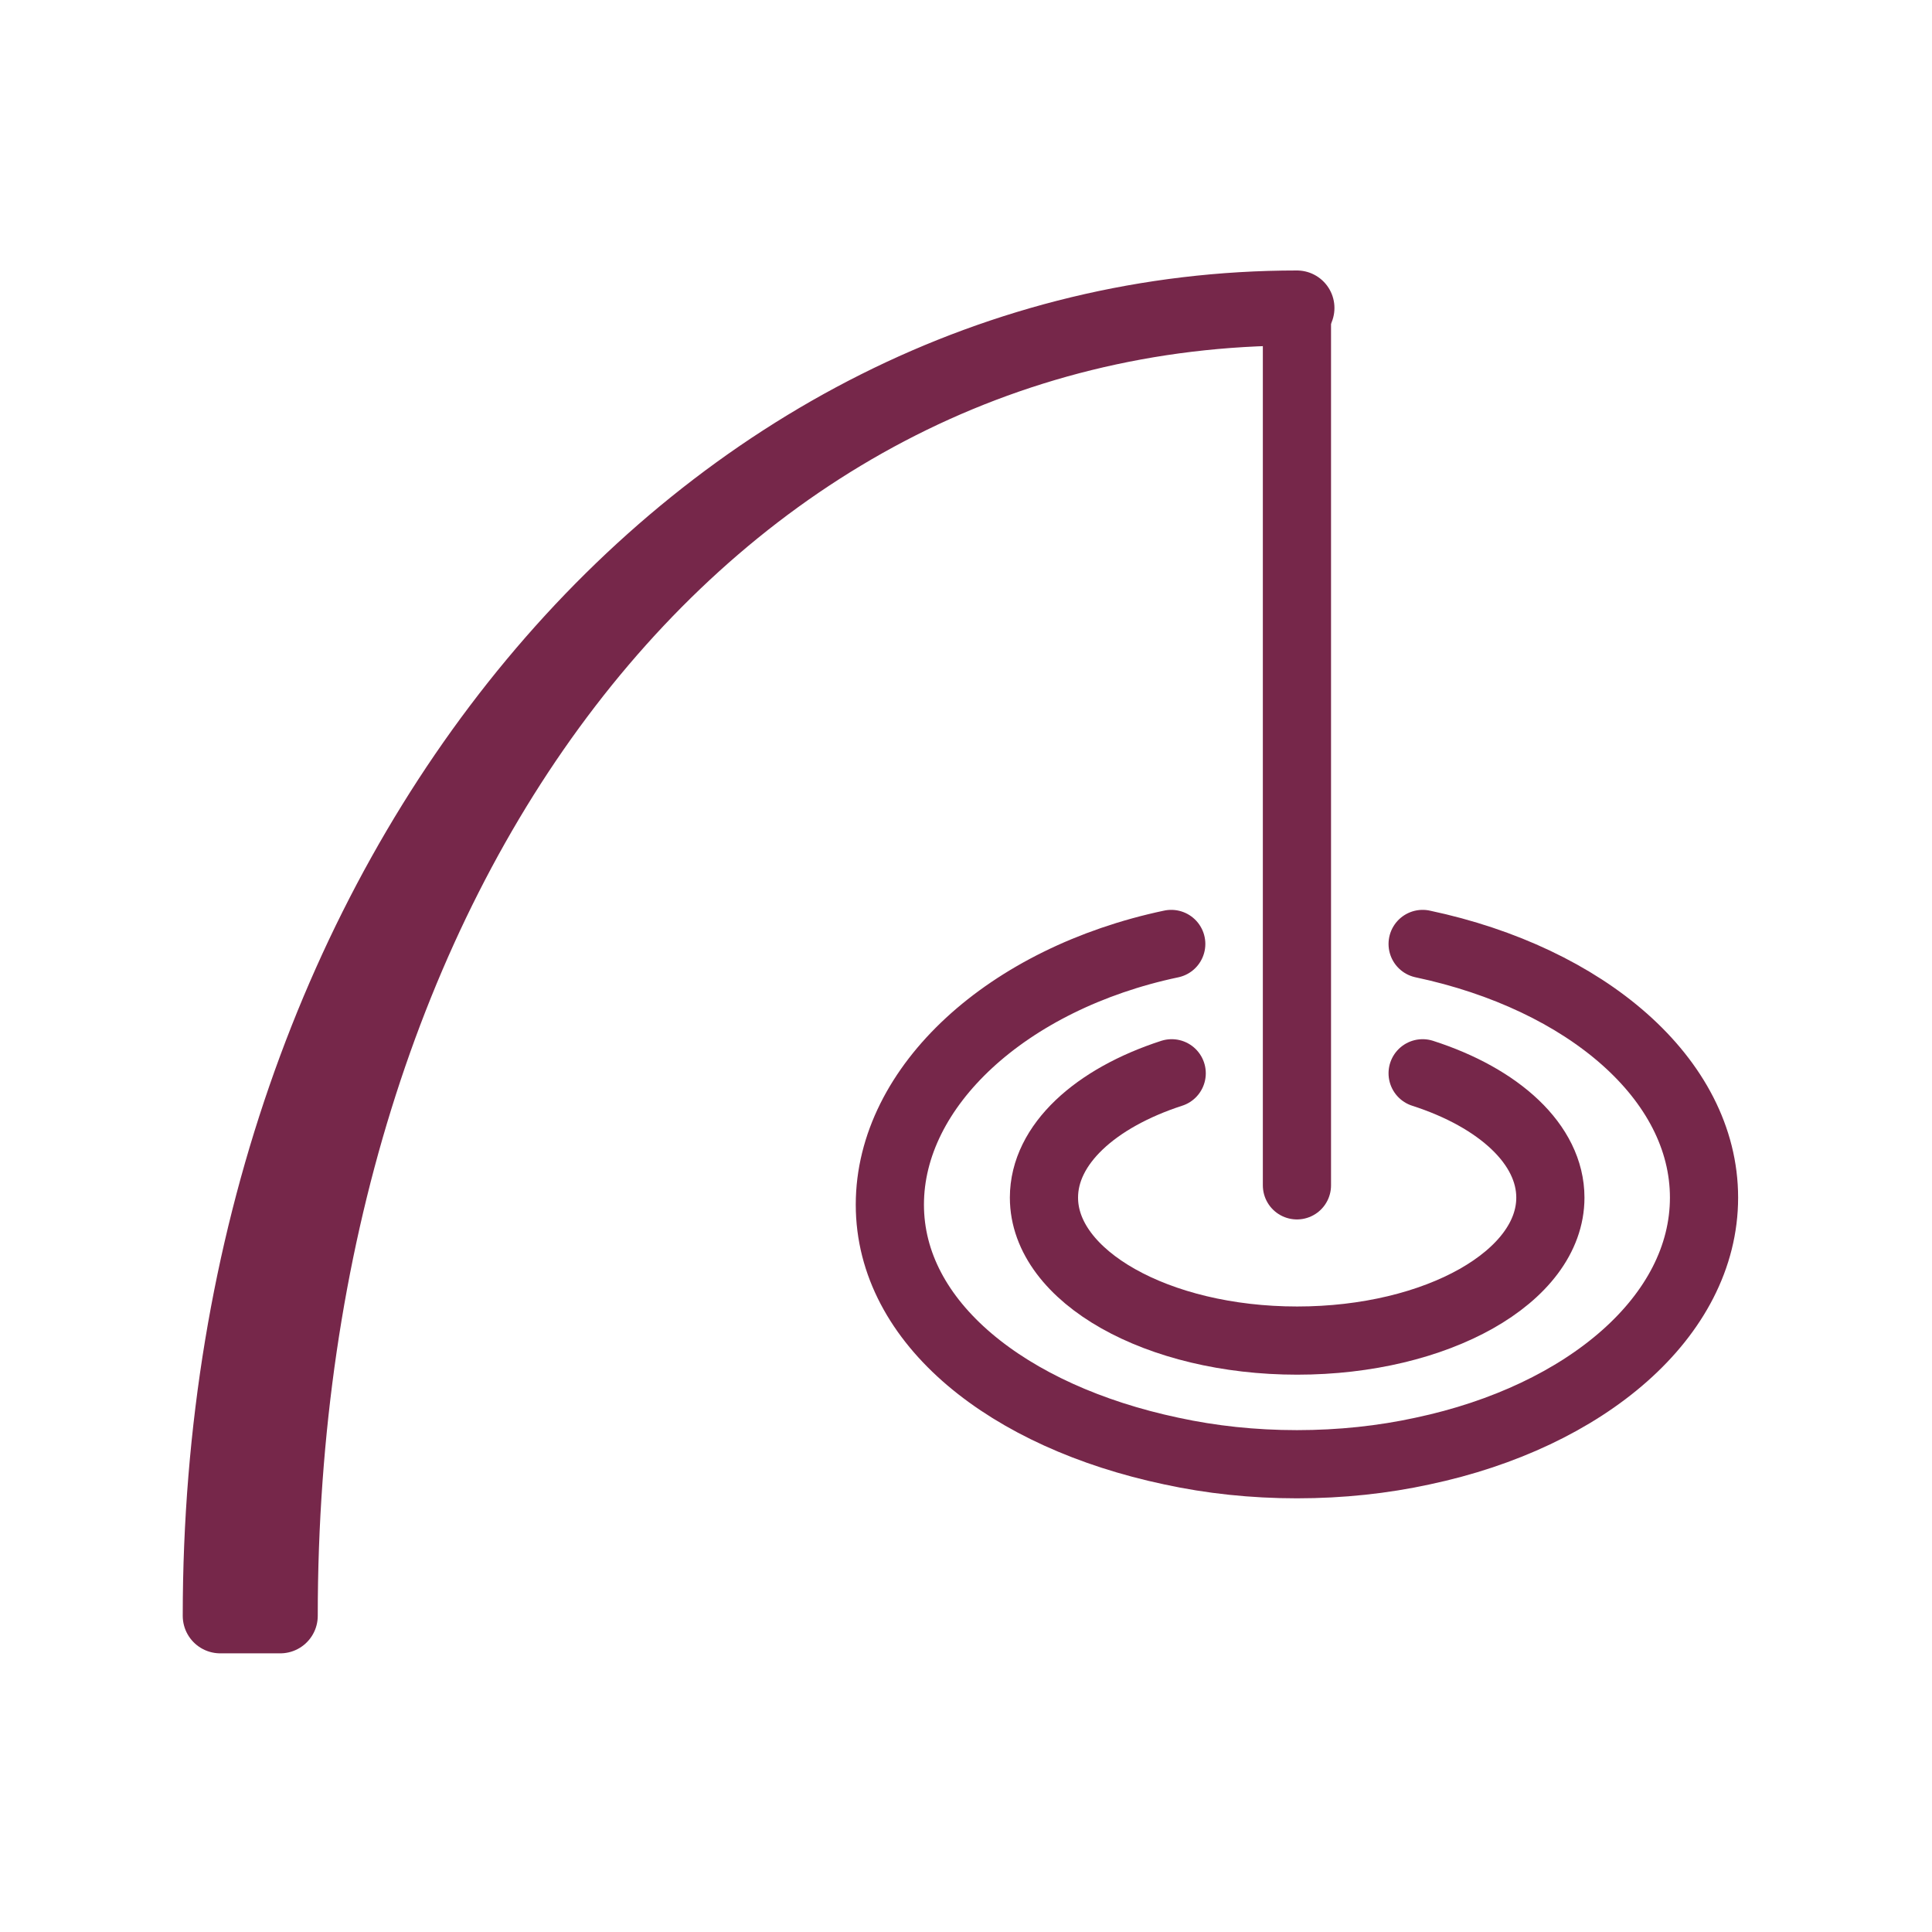
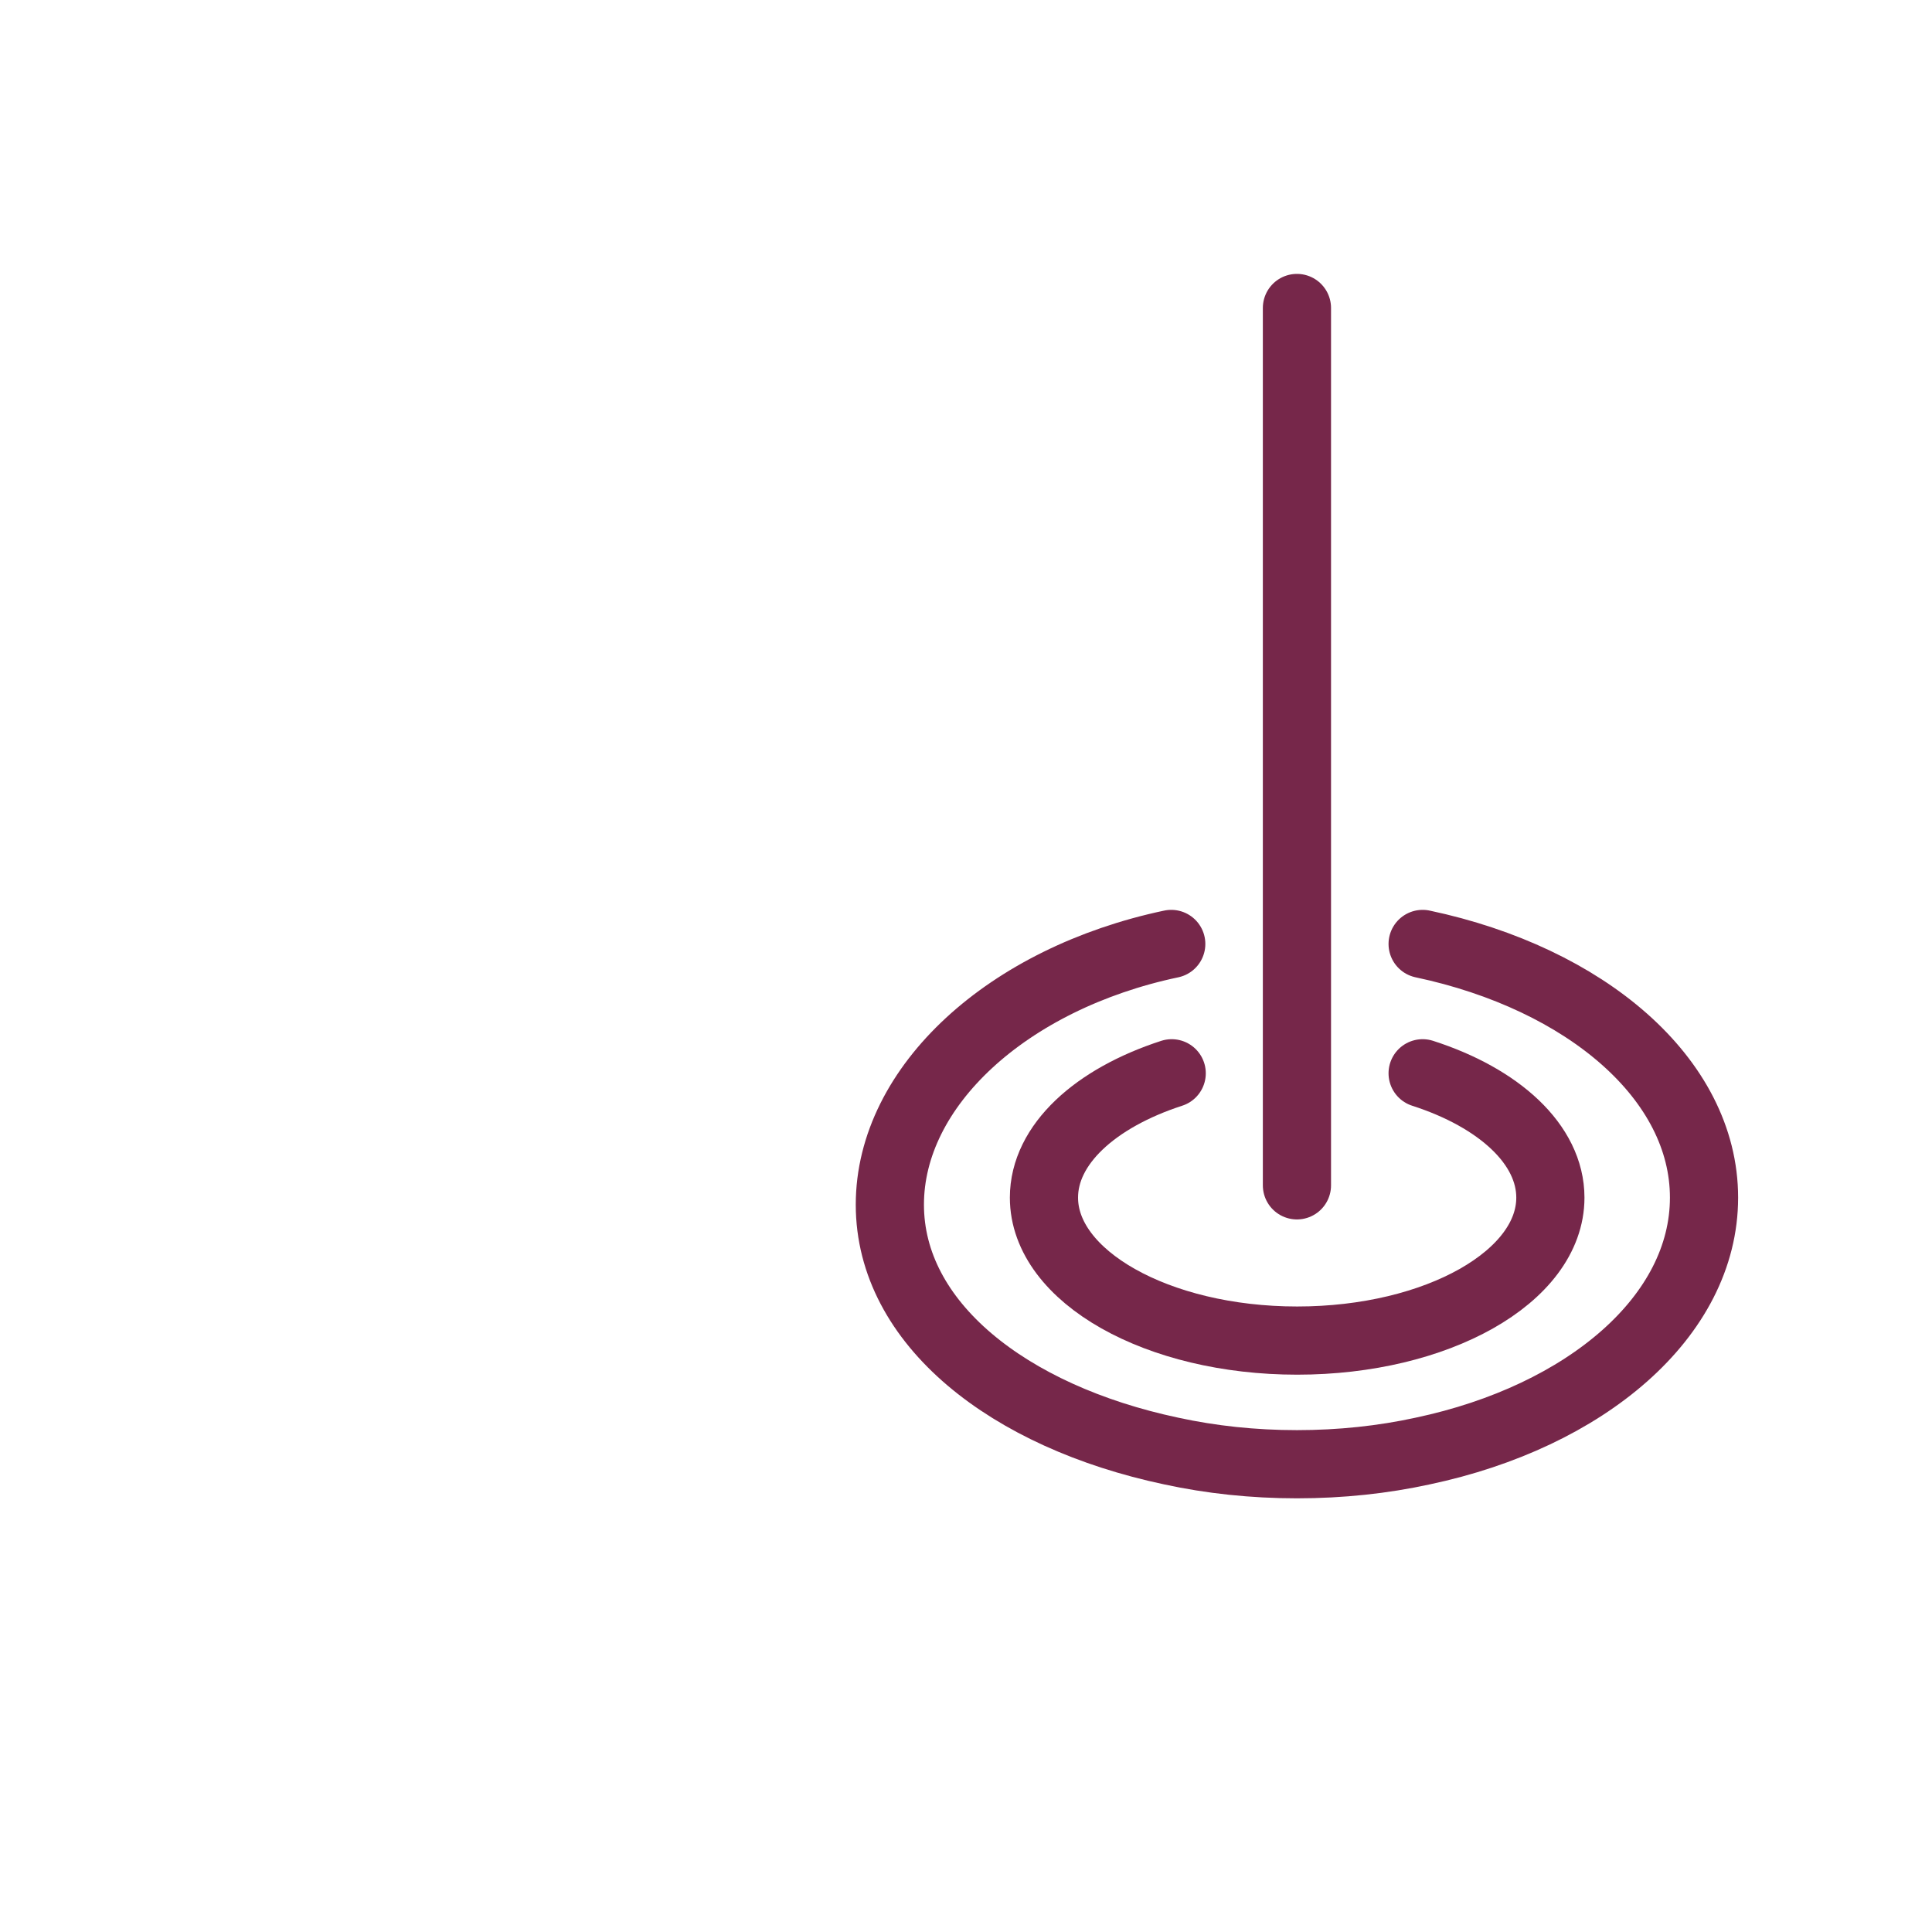
<svg xmlns="http://www.w3.org/2000/svg" id="_レイヤー_2" viewBox="0 0 85 85">
  <defs>
    <style>.cls-1{stroke-width:3.3px;}.cls-1,.cls-2,.cls-3{stroke:#76274a;stroke-linecap:round;stroke-linejoin:round;}.cls-1,.cls-3{fill:#76274a;}.cls-2,.cls-4{fill:none;}.cls-2,.cls-3{stroke-width:3px;}.cls-4{stroke-width:0px;}</style>
  </defs>
  <g id="_アイコン">
-     <path class="cls-1" d="m57.06,13.55c-26.16,0-44.73,24.85-44.73,57.54h-2.64c0-32.69,21.21-57.54,47.37-57.54" />
    <line class="cls-3" x1="57.06" y1="13.55" x2="57.06" y2="52.15" />
    <path class="cls-2" d="m62.59,47.22c3.36,1.08,5.62,3.13,5.62,5.47,0,3.48-4.99,6.29-11.14,6.29s-11.14-2.82-11.14-6.29c0-2.34,2.26-4.38,5.62-5.47" />
    <path class="cls-2" d="m62.59,41.53c7.18,1.52,12.38,5.94,12.38,11.16s-5.19,9.63-12.38,11.15c-1.74.38-3.6.58-5.53.58s-3.78-.2-5.53-.58c-7.18-1.52-12.38-5.63-12.38-10.84s5.18-9.95,12.38-11.47" />
-     <rect class="cls-4" width="85" height="85" />
  </g>
</svg>